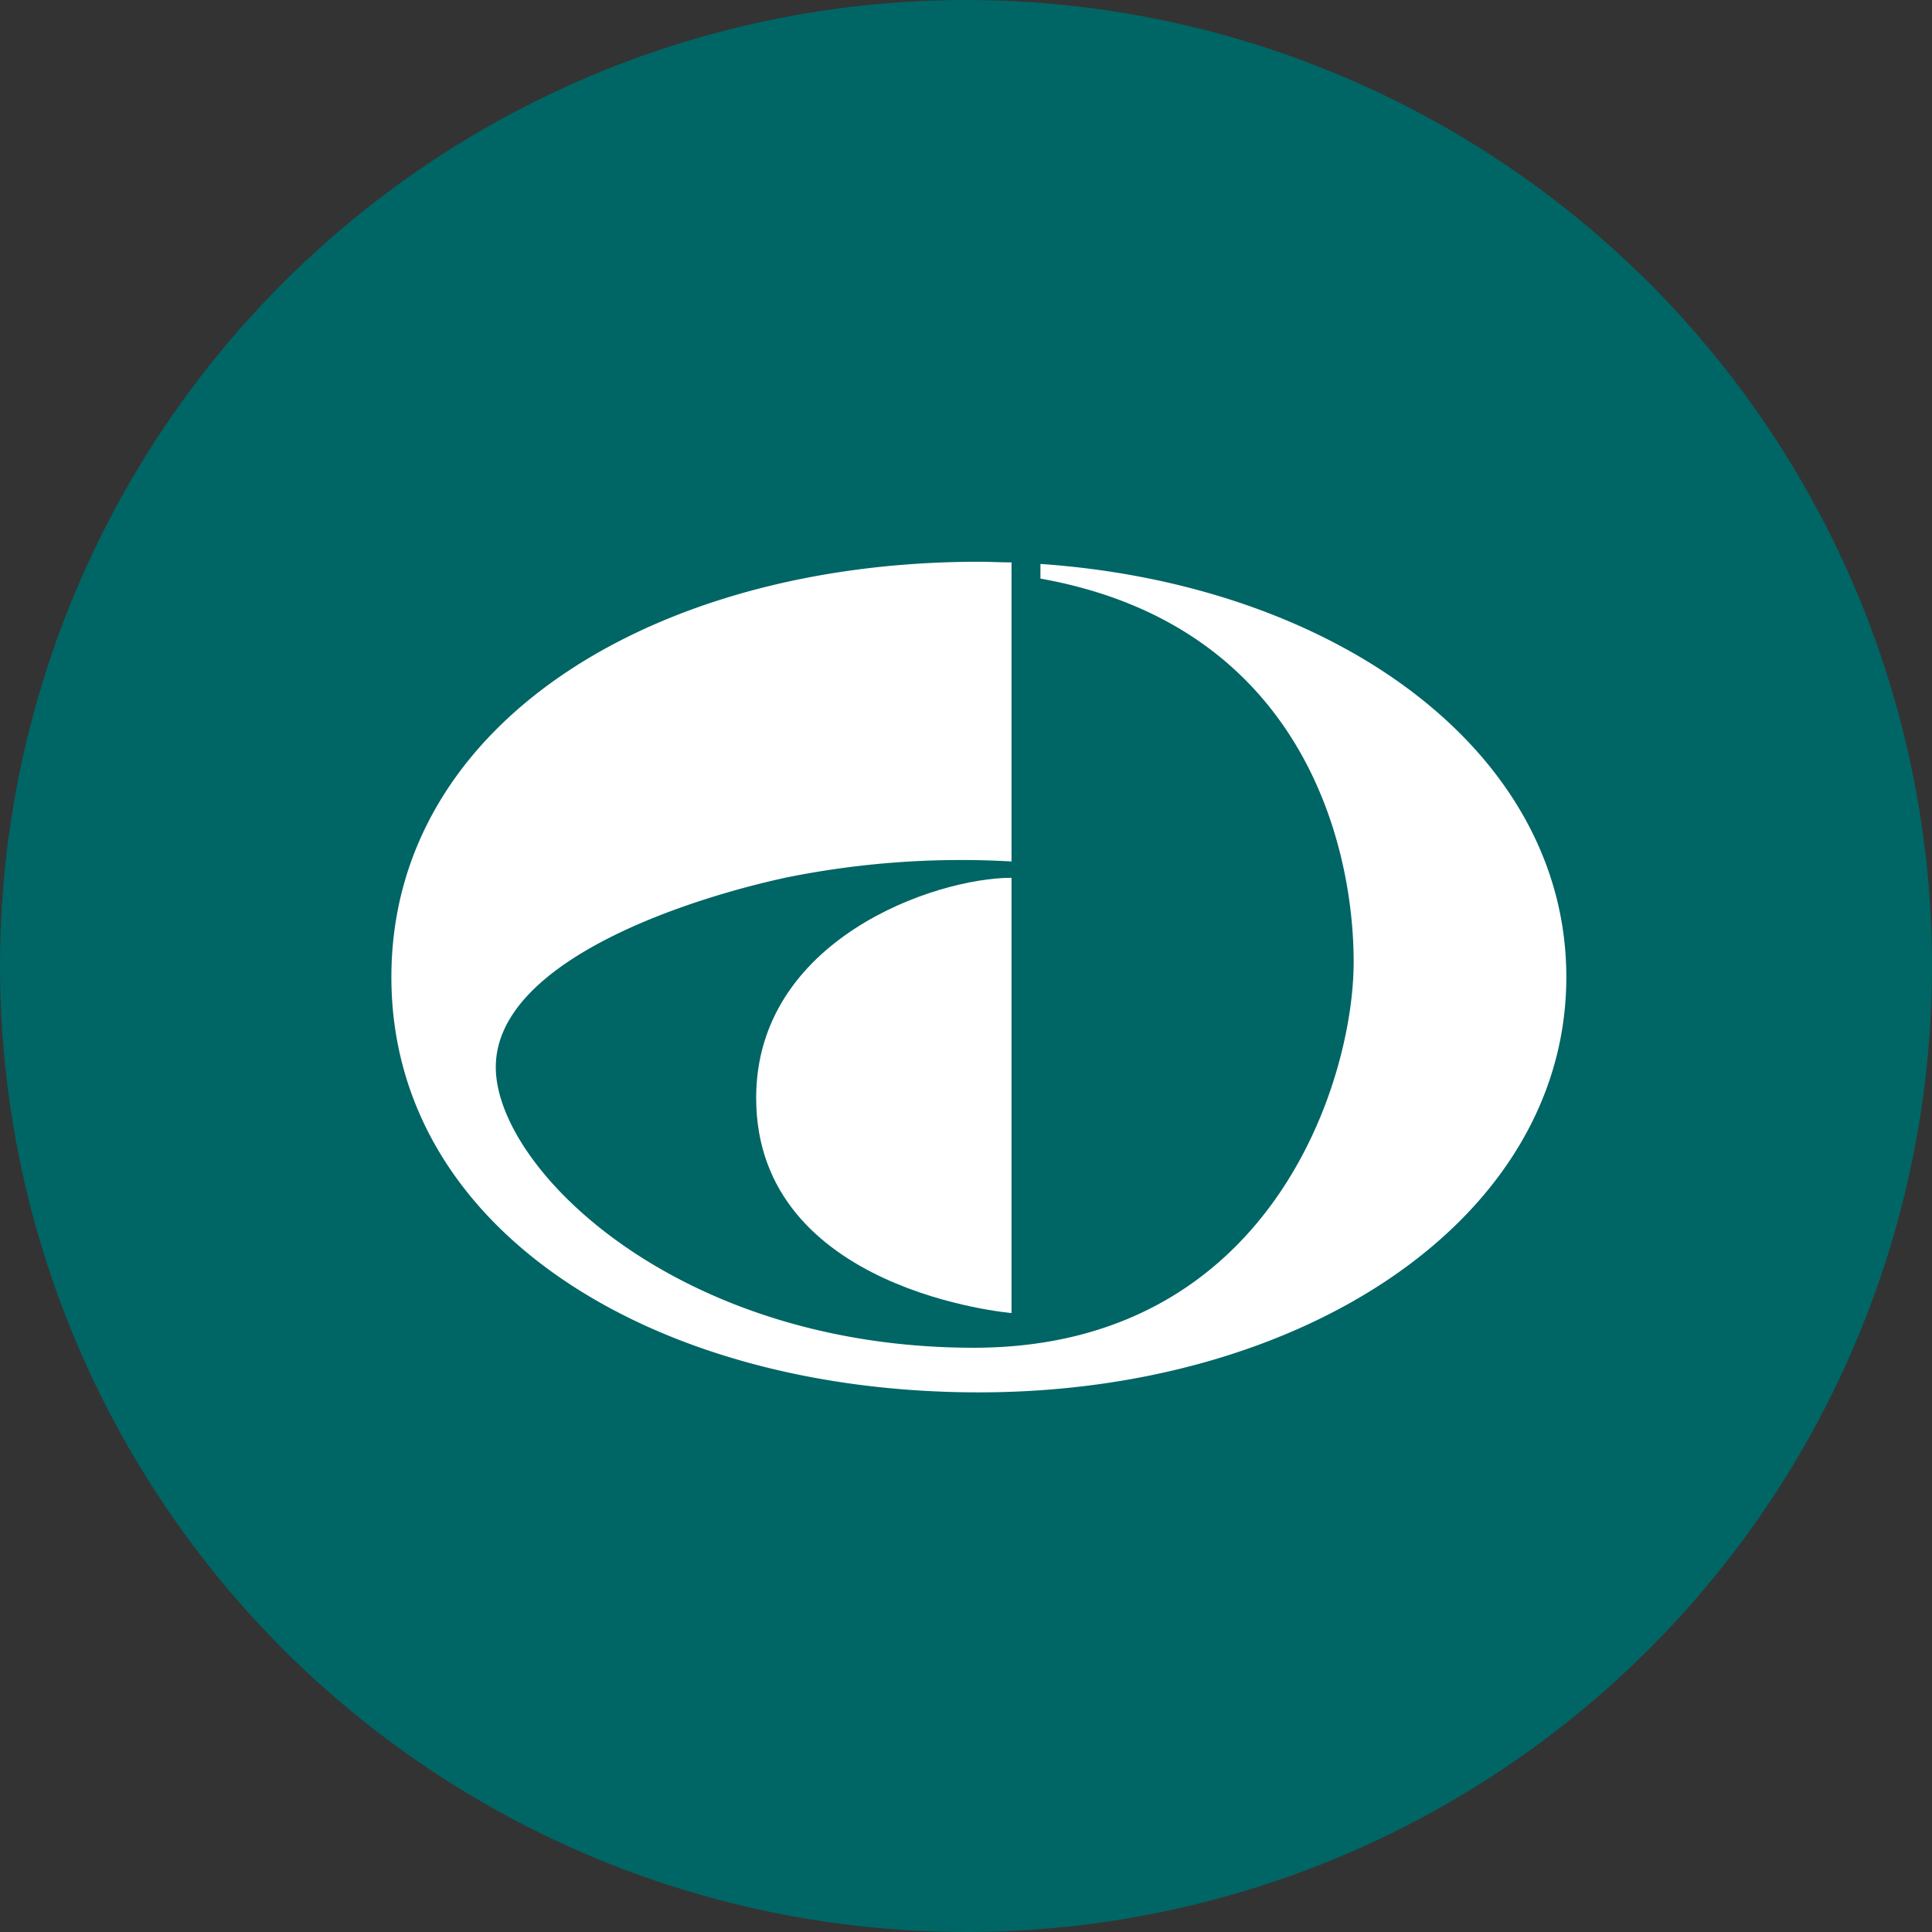
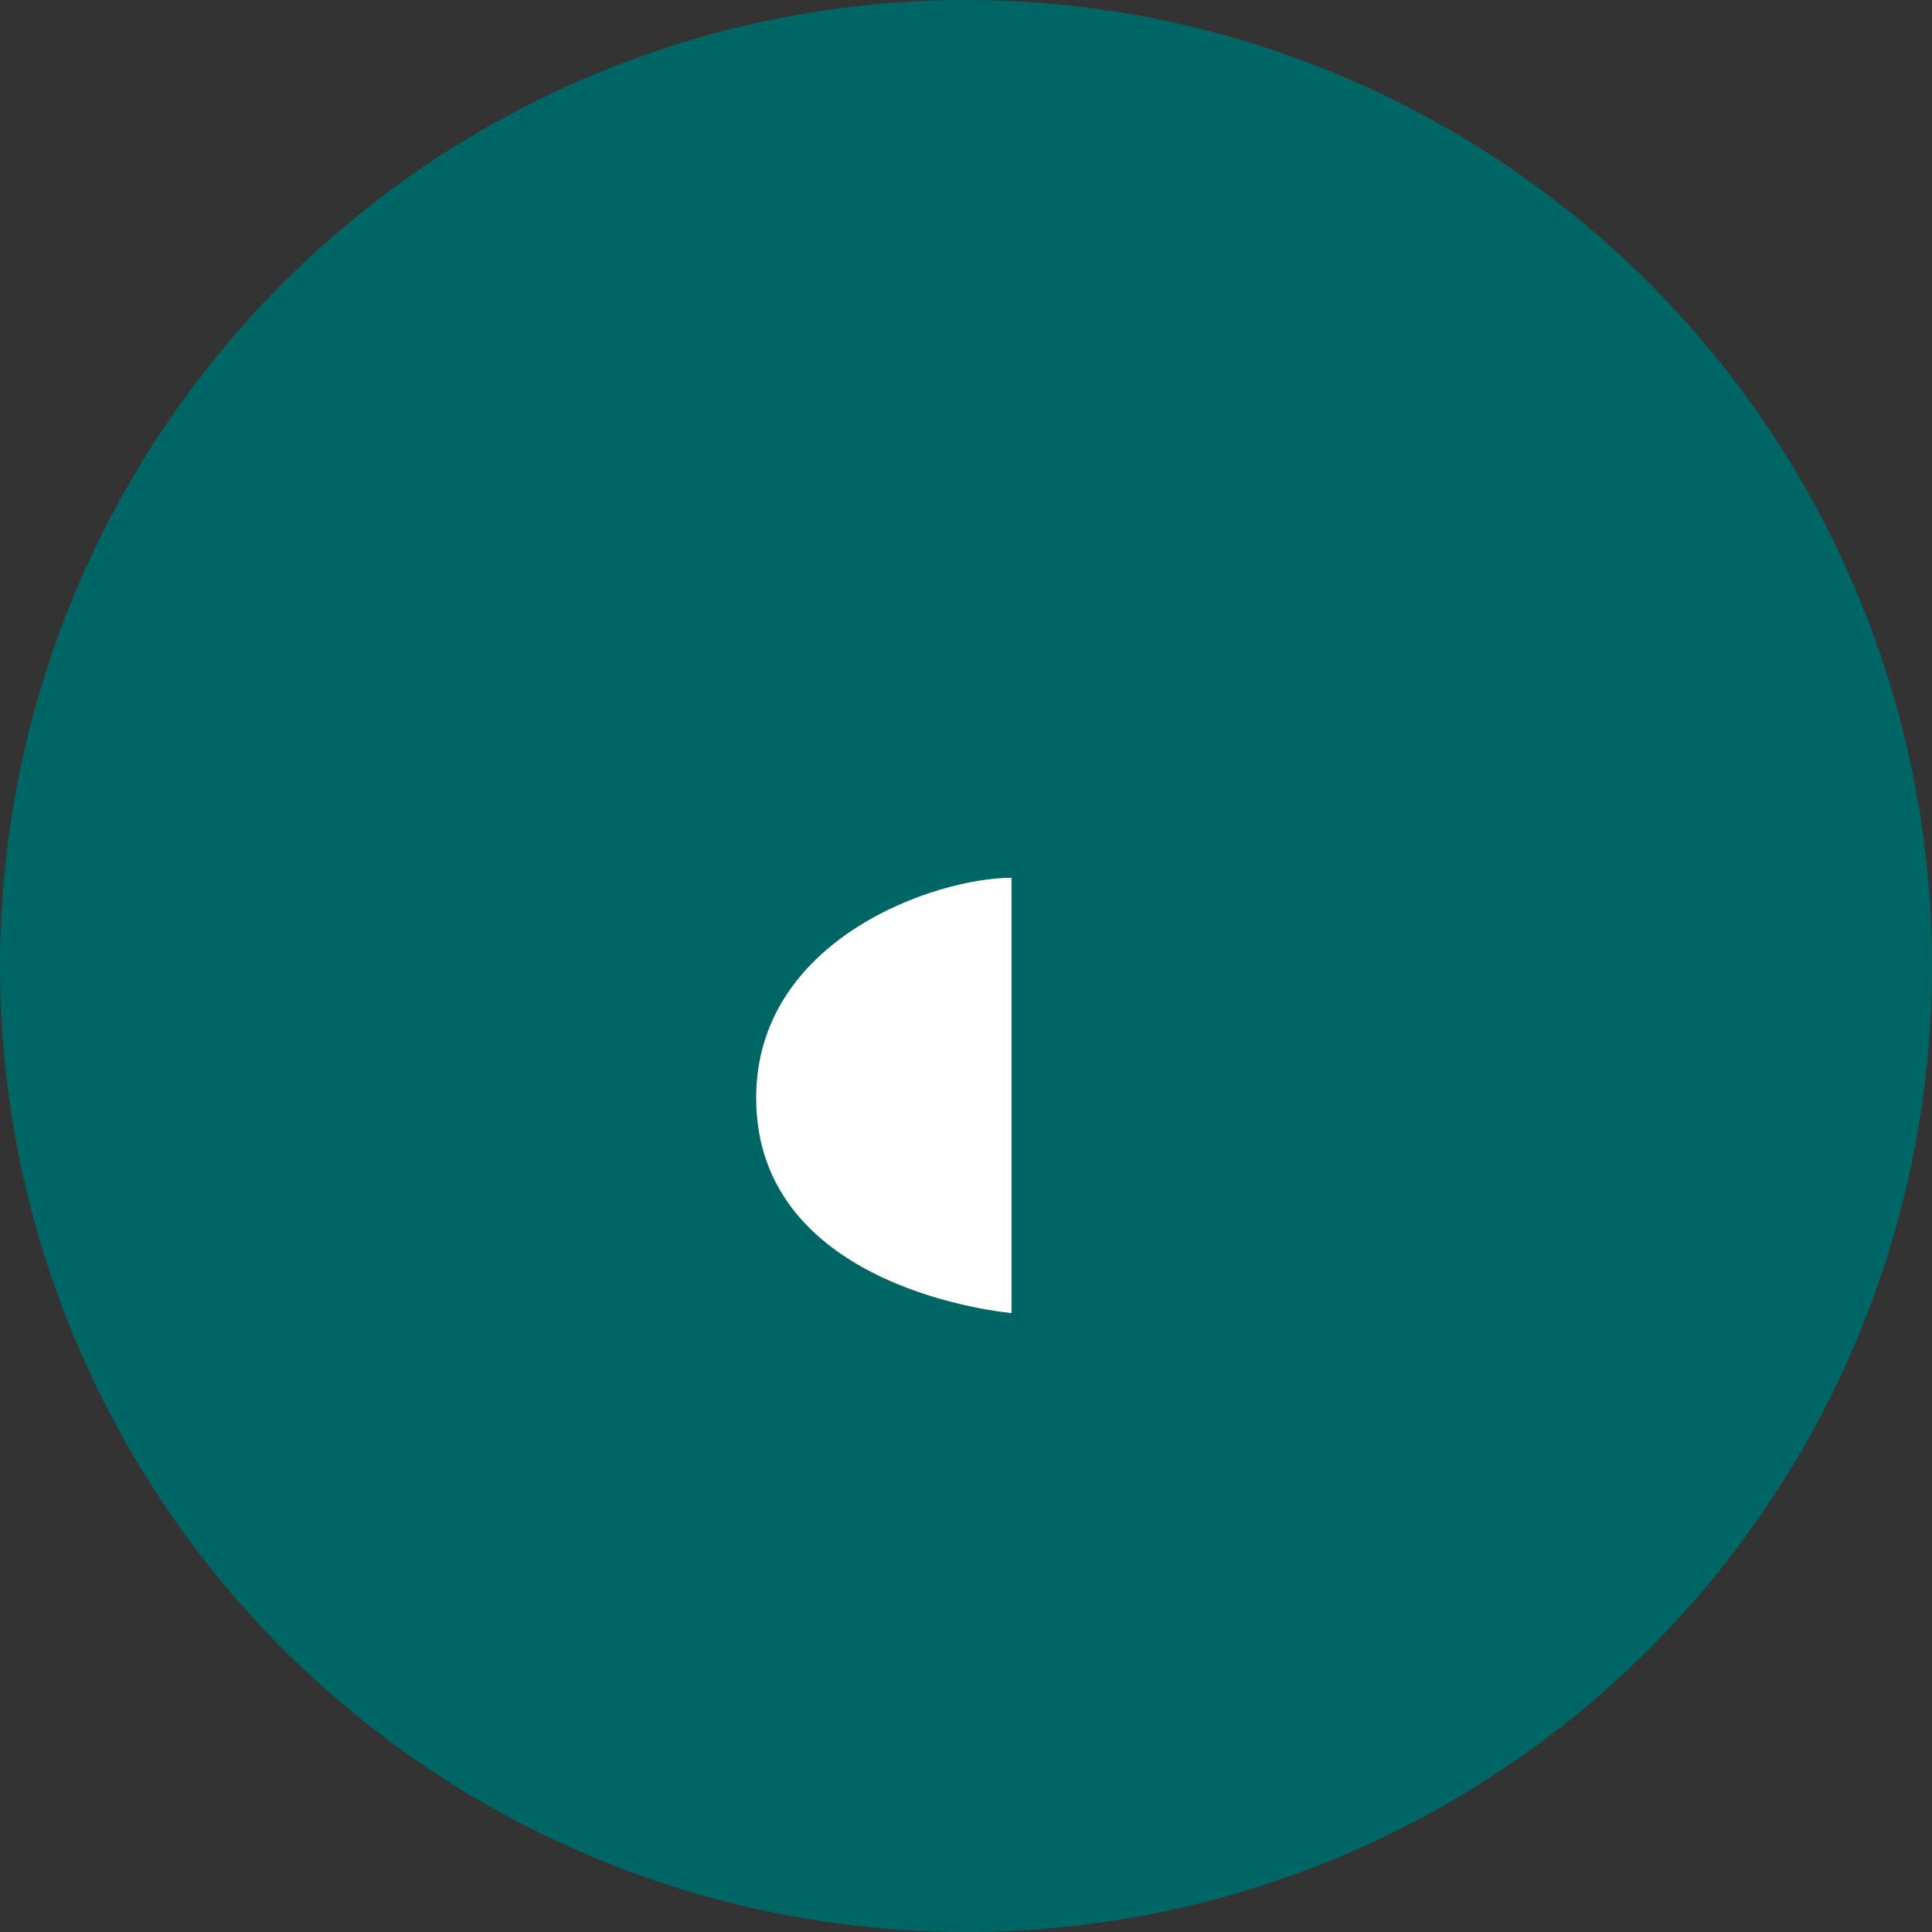
<svg xmlns="http://www.w3.org/2000/svg" id="Layer_1" data-name="Layer 1" width="150.26" height="150.26" viewBox="0 0 150.26 150.26">
  <rect x="0" y="0" width="150.26" height="150.26" fill="#333333" stroke="none" />
  <title>direct-debit</title>
  <circle cx="75.13" cy="75.13" r="75.13" style="fill:#006565" />
-   <path d="M80.92,43.86V45c20.25,3.62,24.36,20.54,24.36,29.82s-6.46,30-29.55,30S38.56,90.87,38.56,83,52.16,70.23,61,68.28A68.55,68.55,0,0,1,78.67,67V43.74c-.84,0-1.69-.05-2.54-.05-25.24,0-45.69,12.55-45.69,32.3s20.45,32.3,45.69,32.3,45.69-13.5,45.69-32.3C121.82,58.4,103.9,45.45,80.92,43.86Z" style="fill:#fff" />
  <path d="M58.81,85.39c0,15.07,19.86,16.73,19.86,16.73V68.27C72.7,68.27,58.81,73.07,58.81,85.39Z" style="fill:#fff" />
</svg>